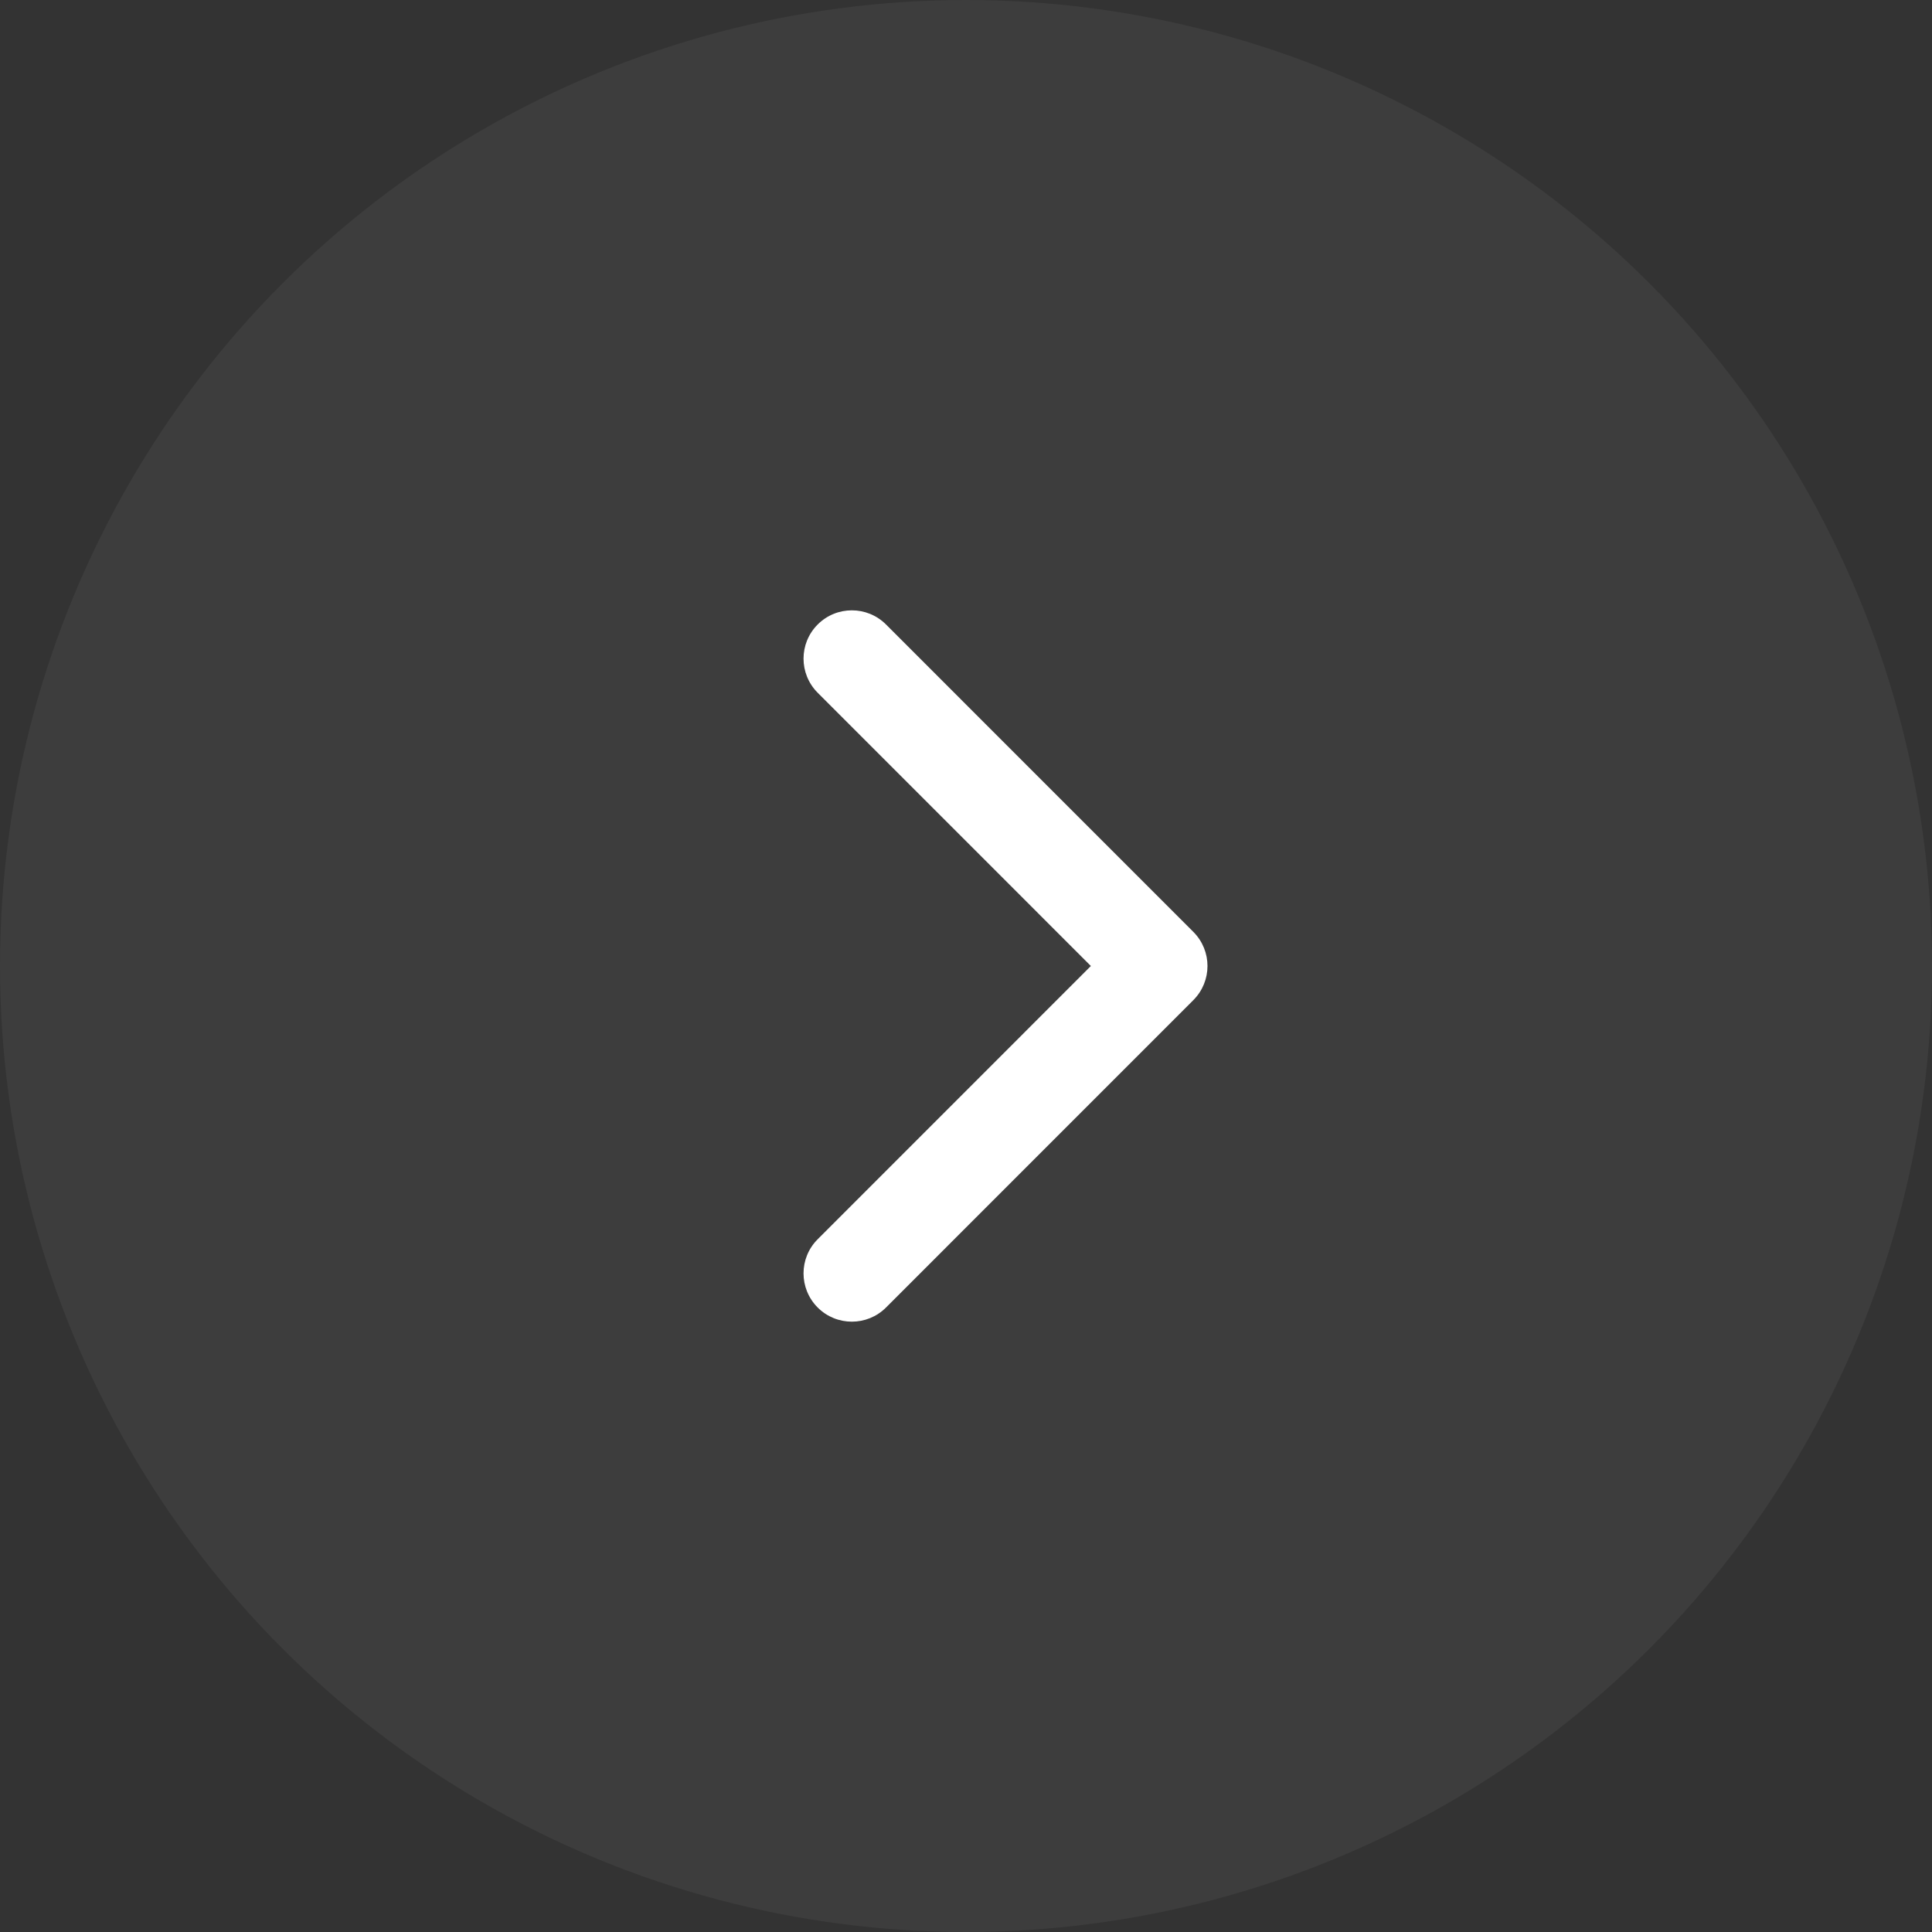
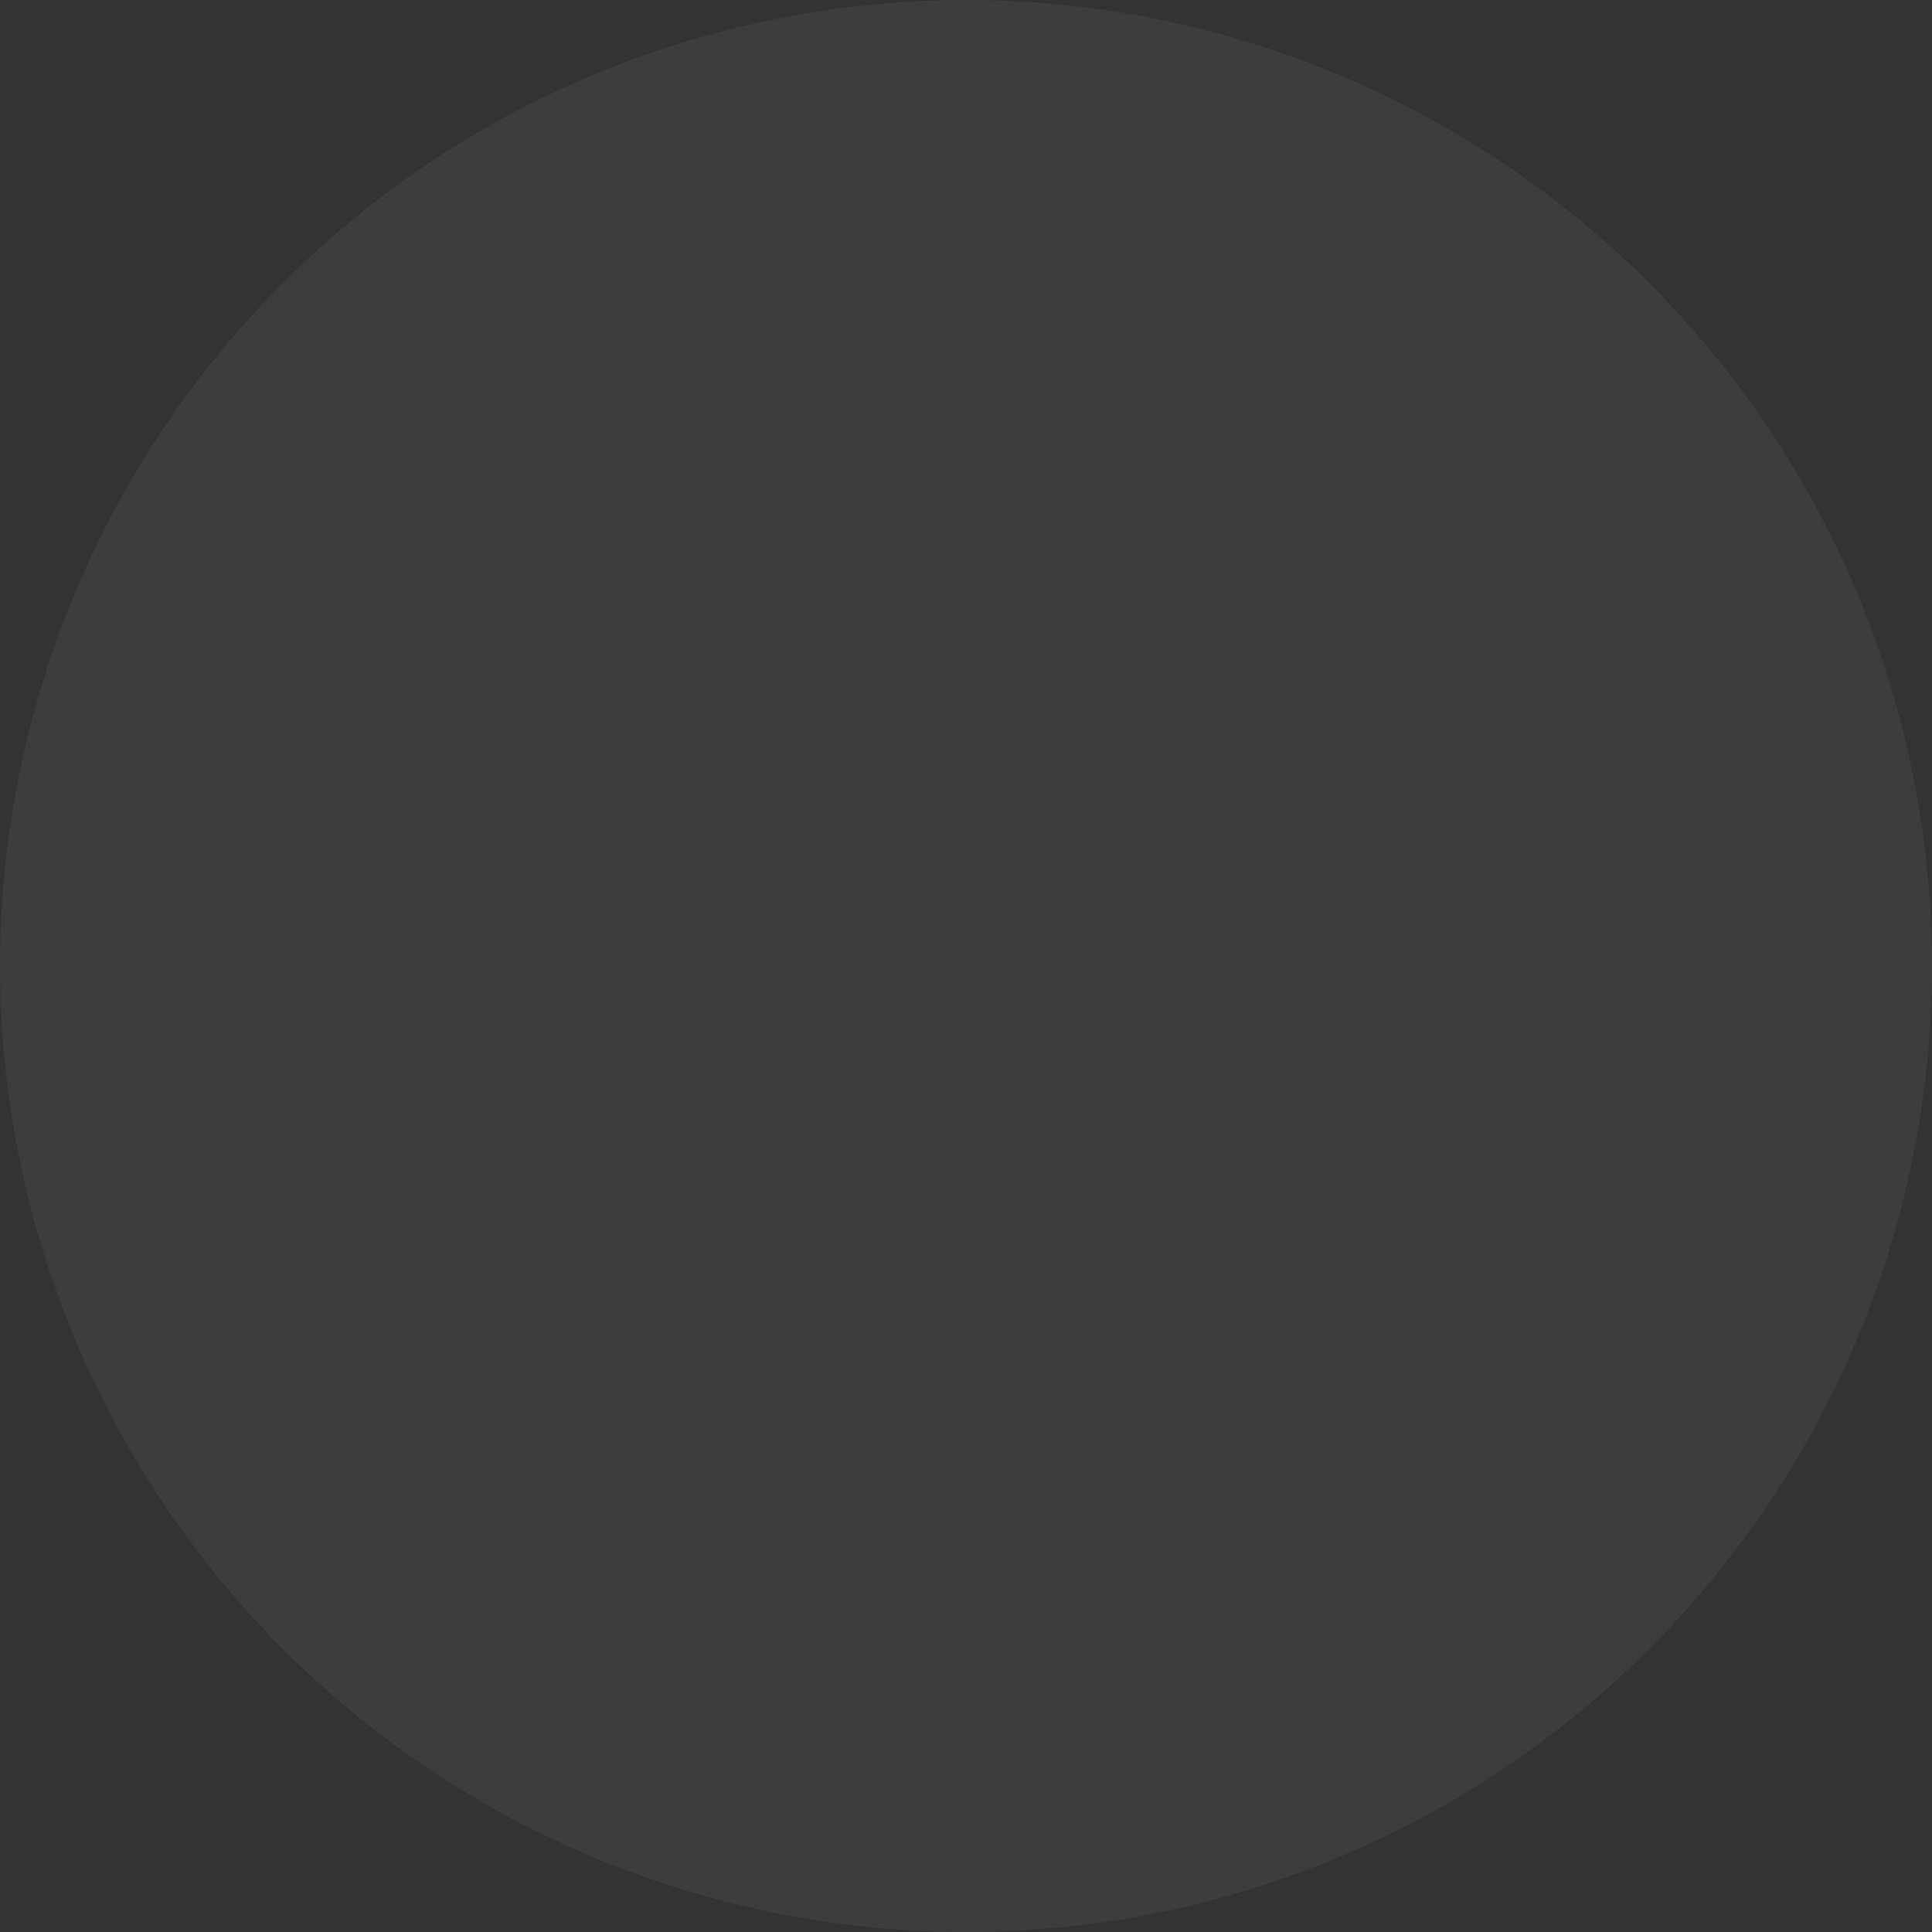
<svg xmlns="http://www.w3.org/2000/svg" width="30" height="30" viewBox="0 0 30 30" fill="none">
  <rect x="0" y="0" width="30" height="30" fill="#333333" stroke="none" />
  <circle cx="15" cy="15" r="15" fill="white" fill-opacity="0.05" />
-   <path d="M18.53 15.53C18.823 15.237 18.823 14.763 18.53 14.47L13.758 9.697C13.465 9.404 12.99 9.404 12.697 9.697C12.404 9.99 12.404 10.464 12.697 10.757L16.939 15L12.697 19.243C12.404 19.535 12.404 20.01 12.697 20.303C12.99 20.596 13.465 20.596 13.758 20.303L18.53 15.53ZM18 15V15.75H18V15V14.25H18V15Z" fill="white" />
</svg>